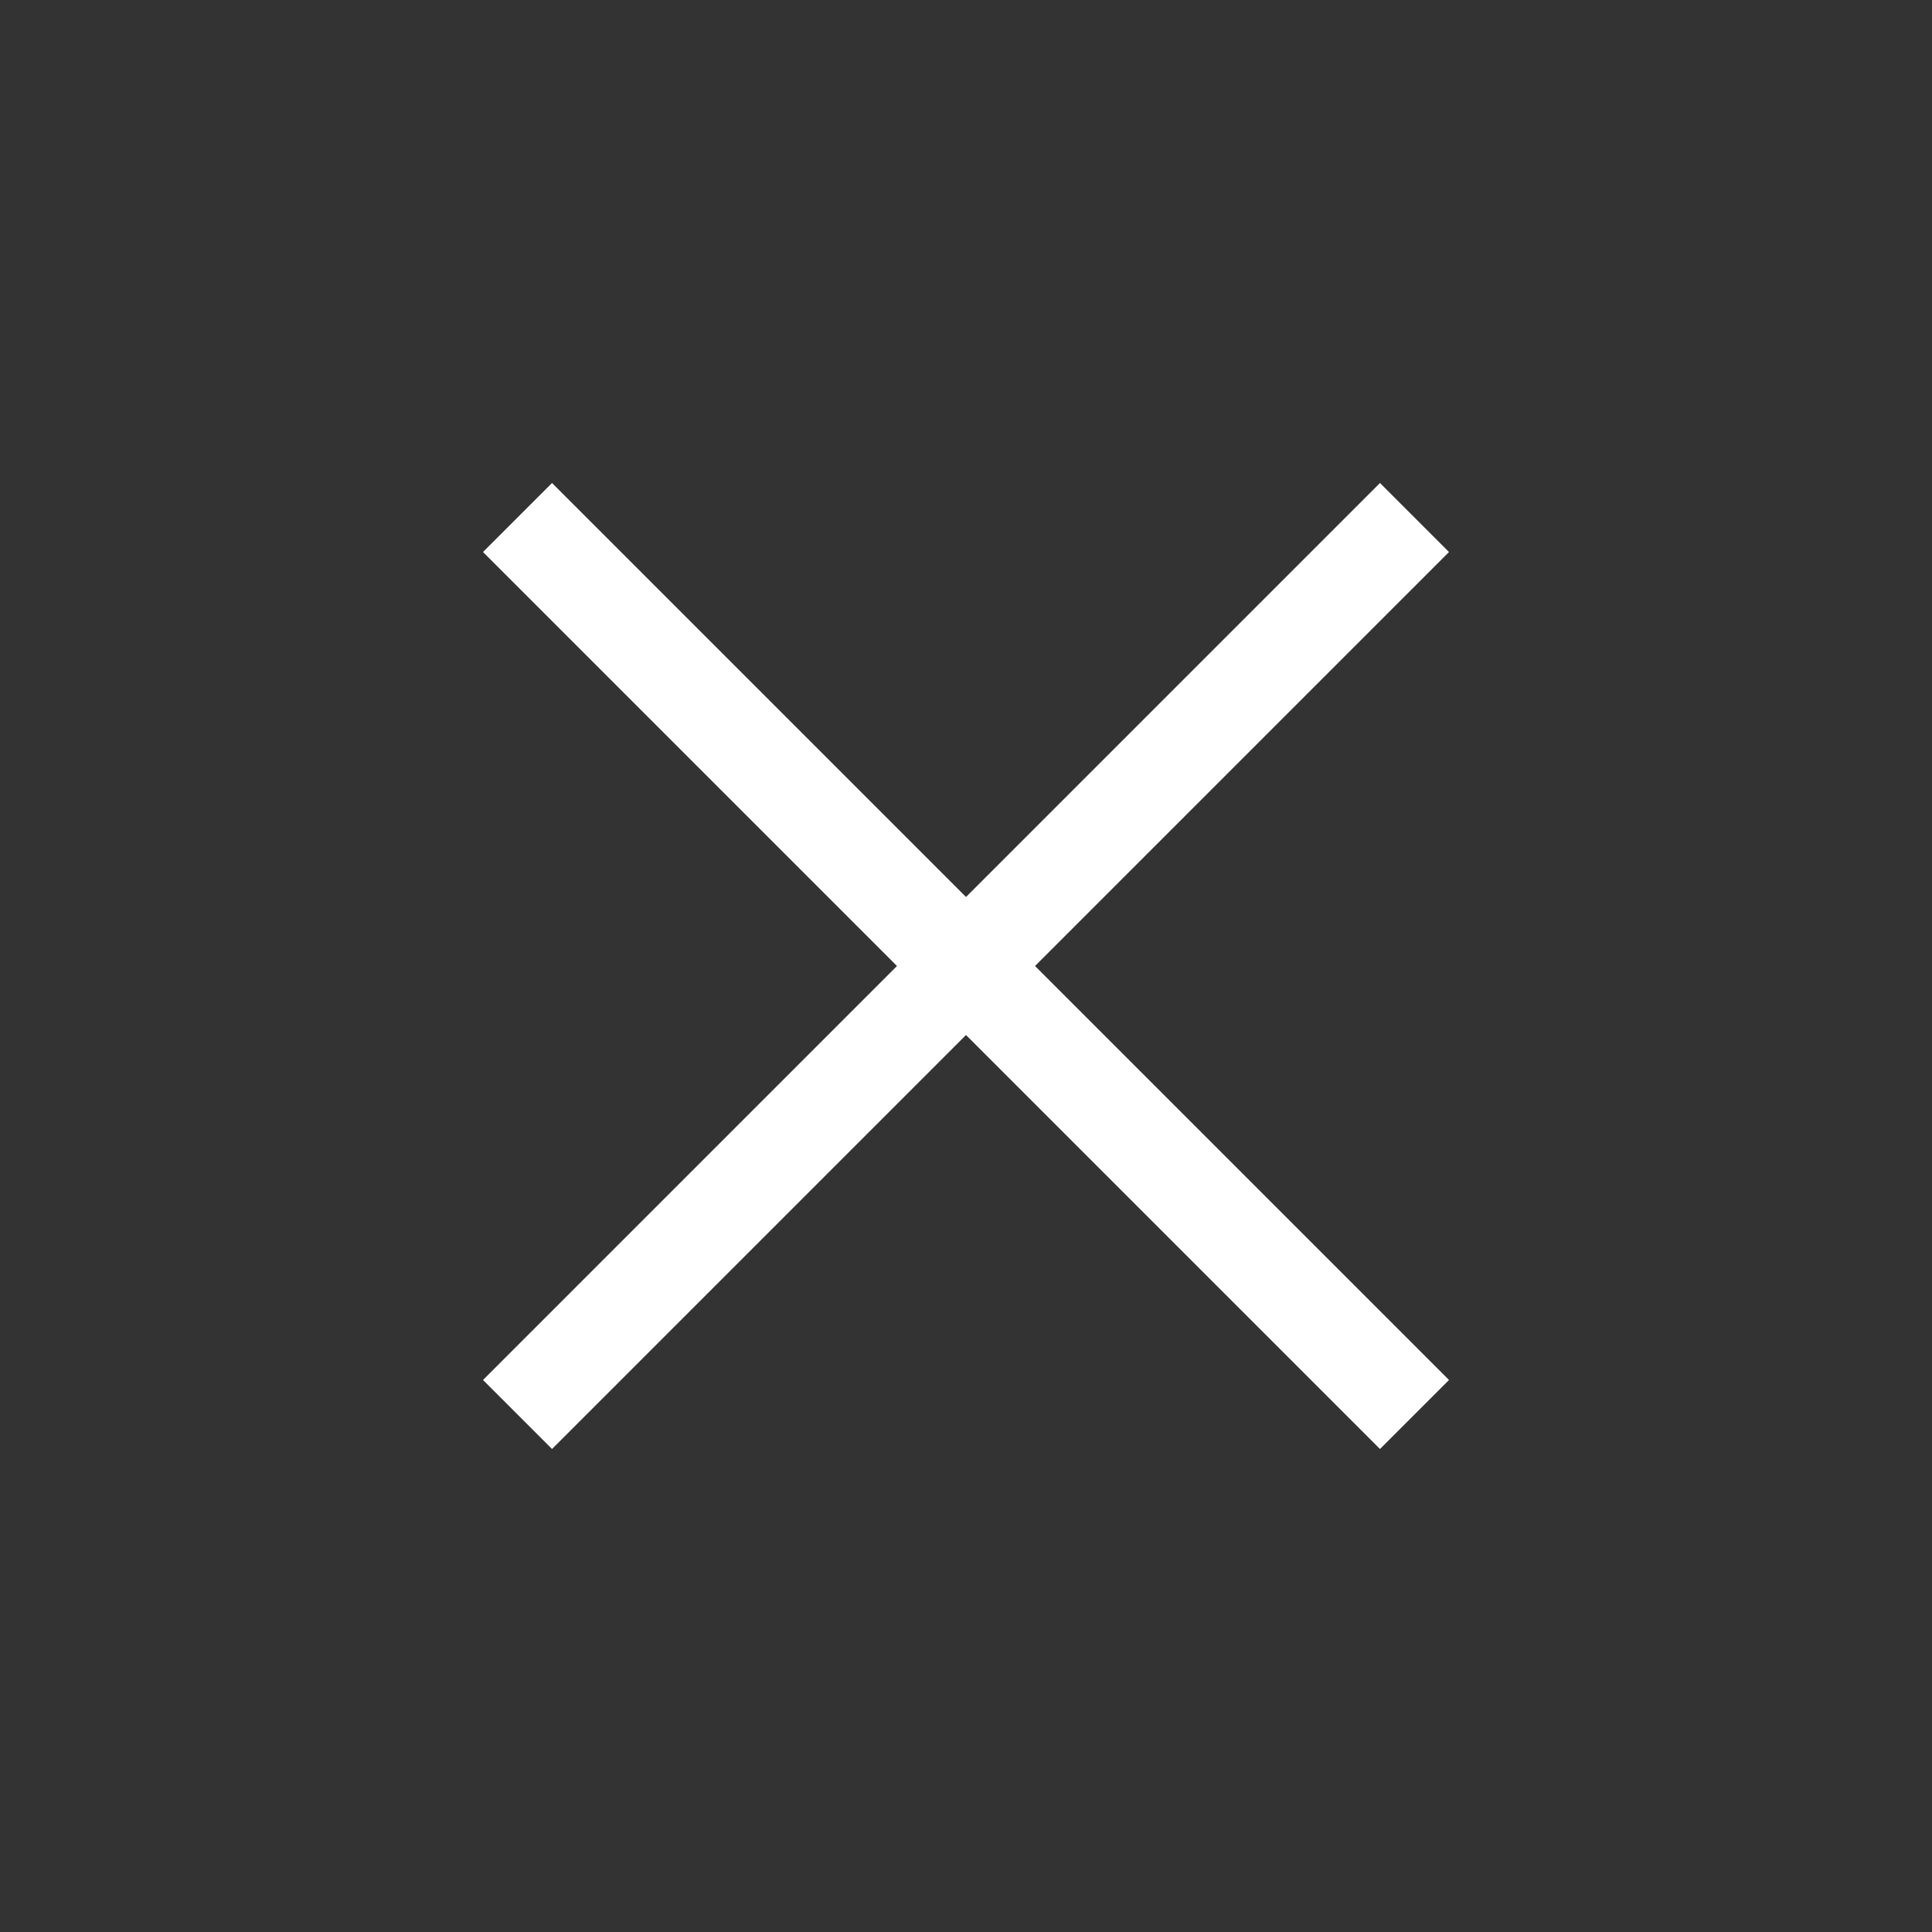
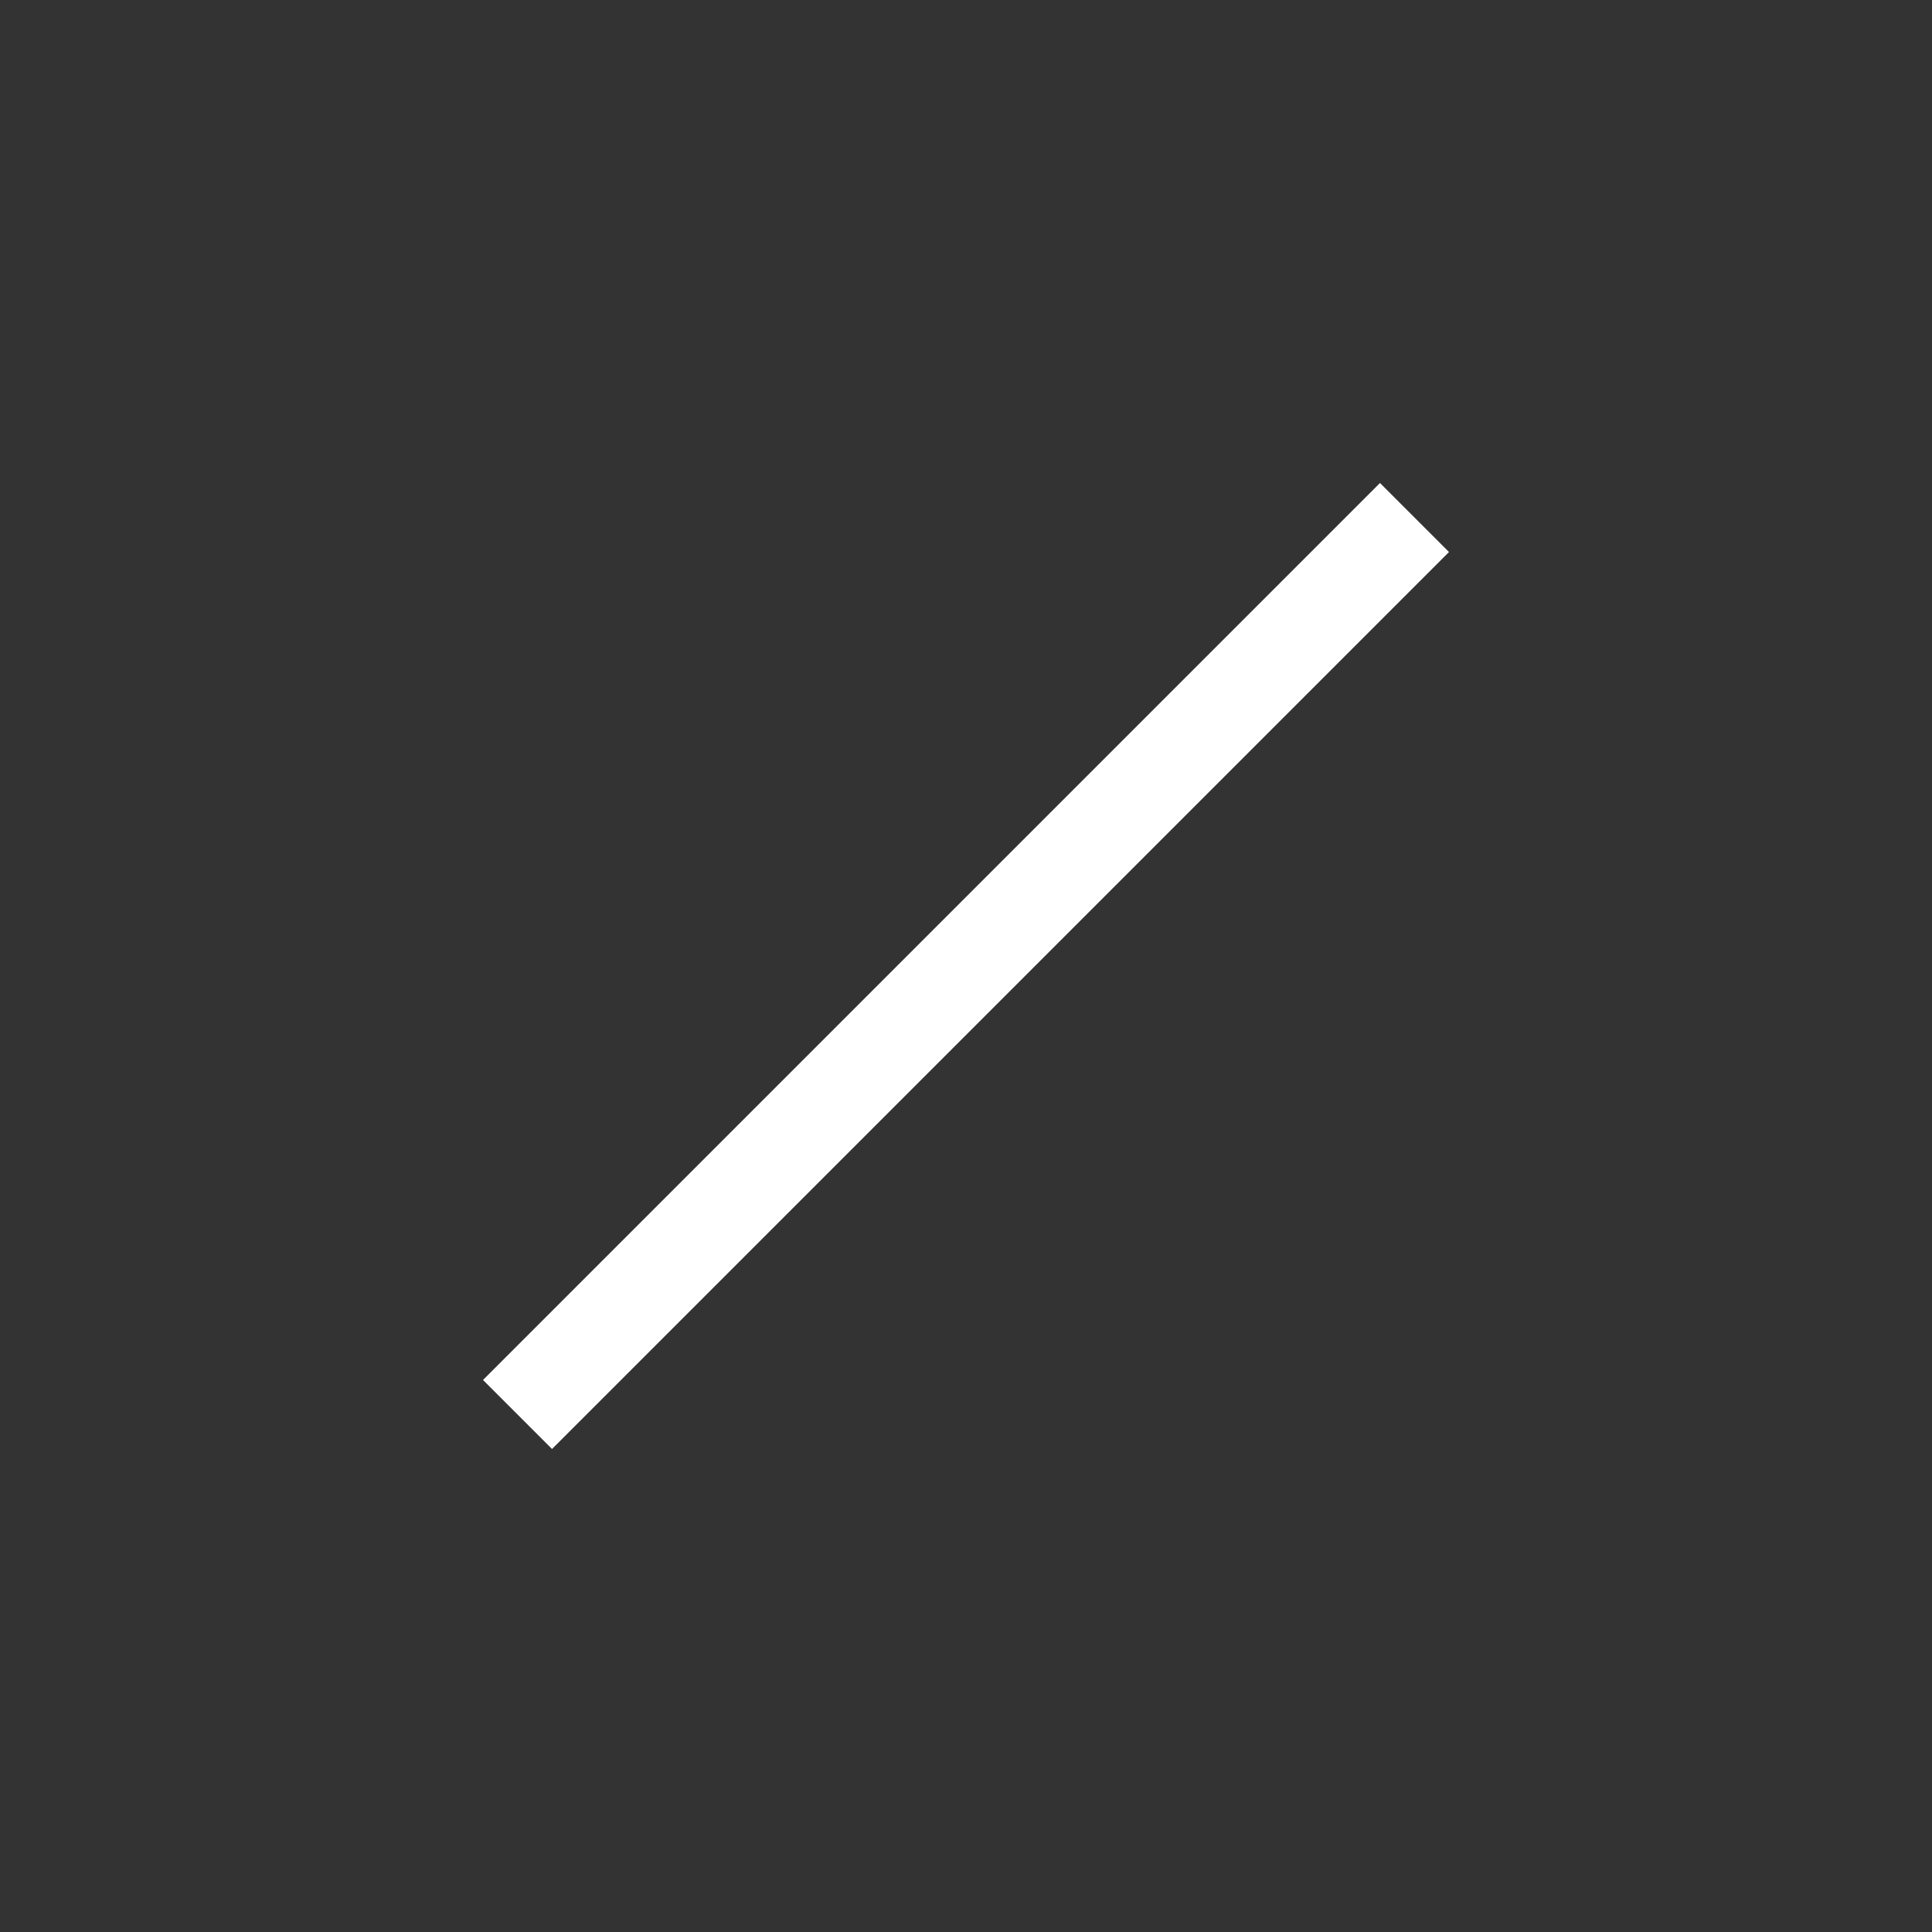
<svg xmlns="http://www.w3.org/2000/svg" width="40" height="40" viewBox="0 0 40 40" fill="none">
  <rect x="0" y="0" width="40" height="40" fill="#333333" stroke="none" />
-   <path d="M10 11.429L11.429 10L30 28.571L28.571 30L10 11.429Z" fill="white" />
  <path d="M28.571 10L30 11.429L11.429 30L10 28.571L28.571 10Z" fill="white" />
</svg>